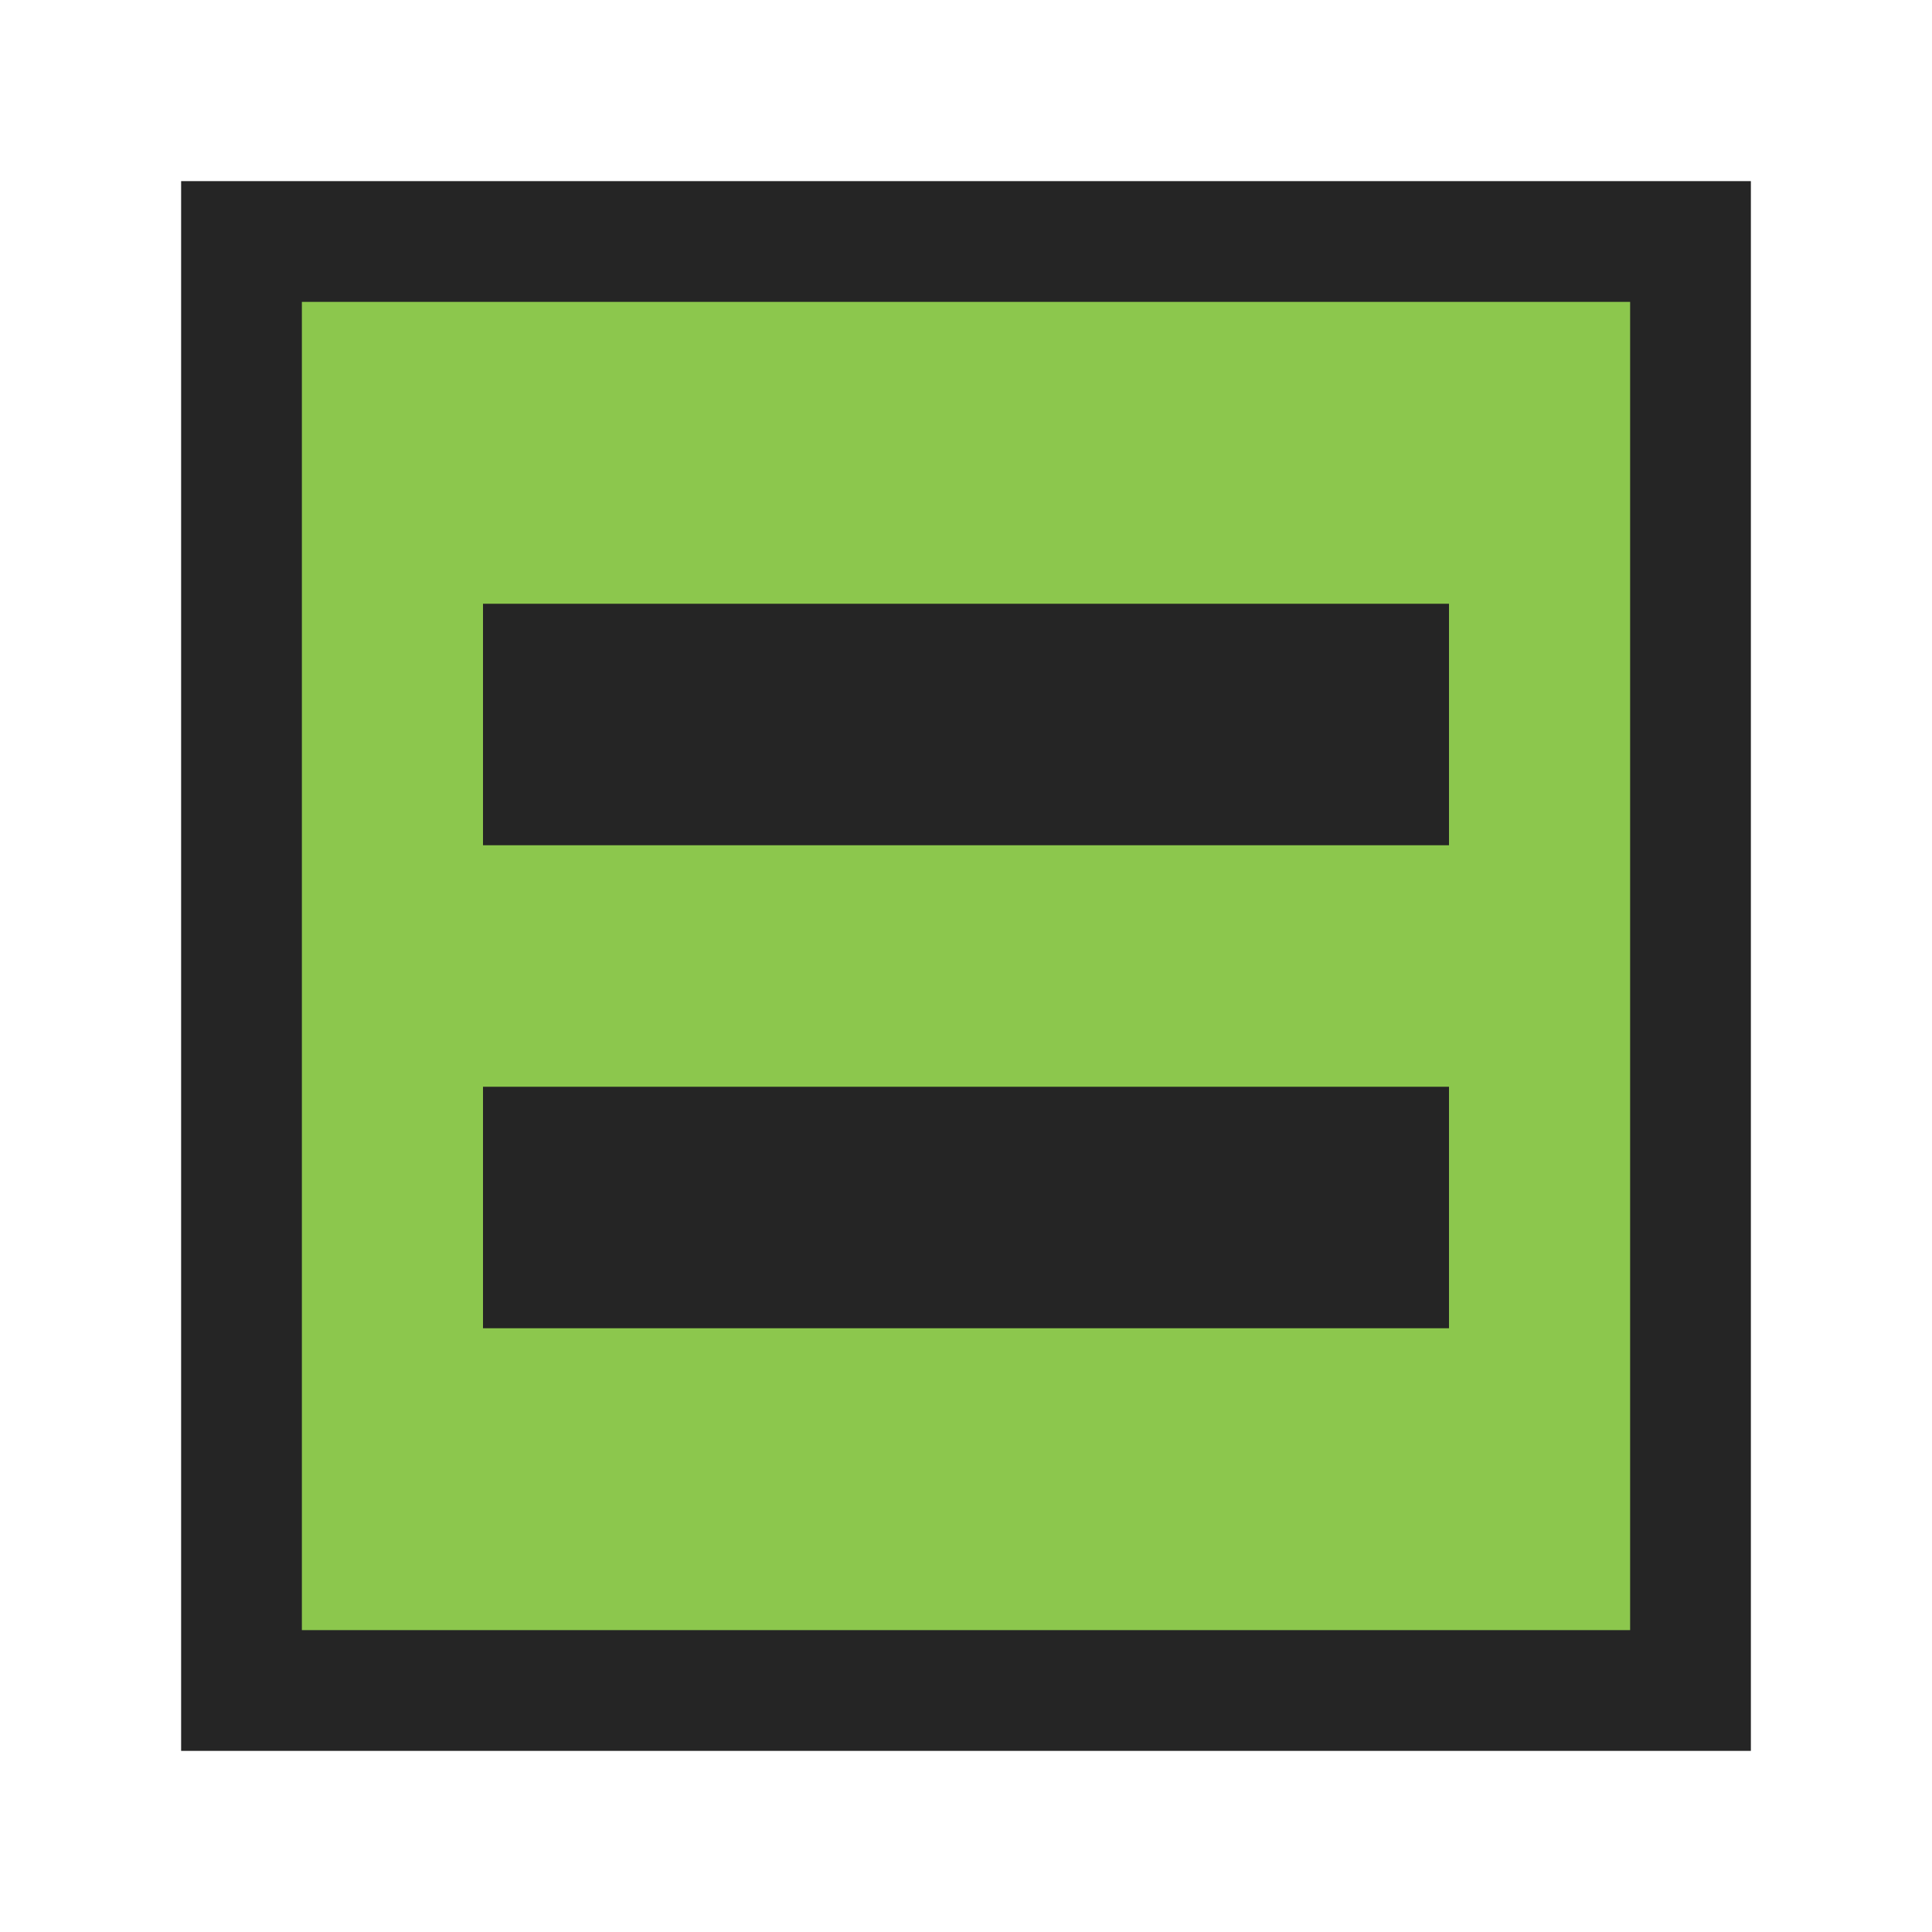
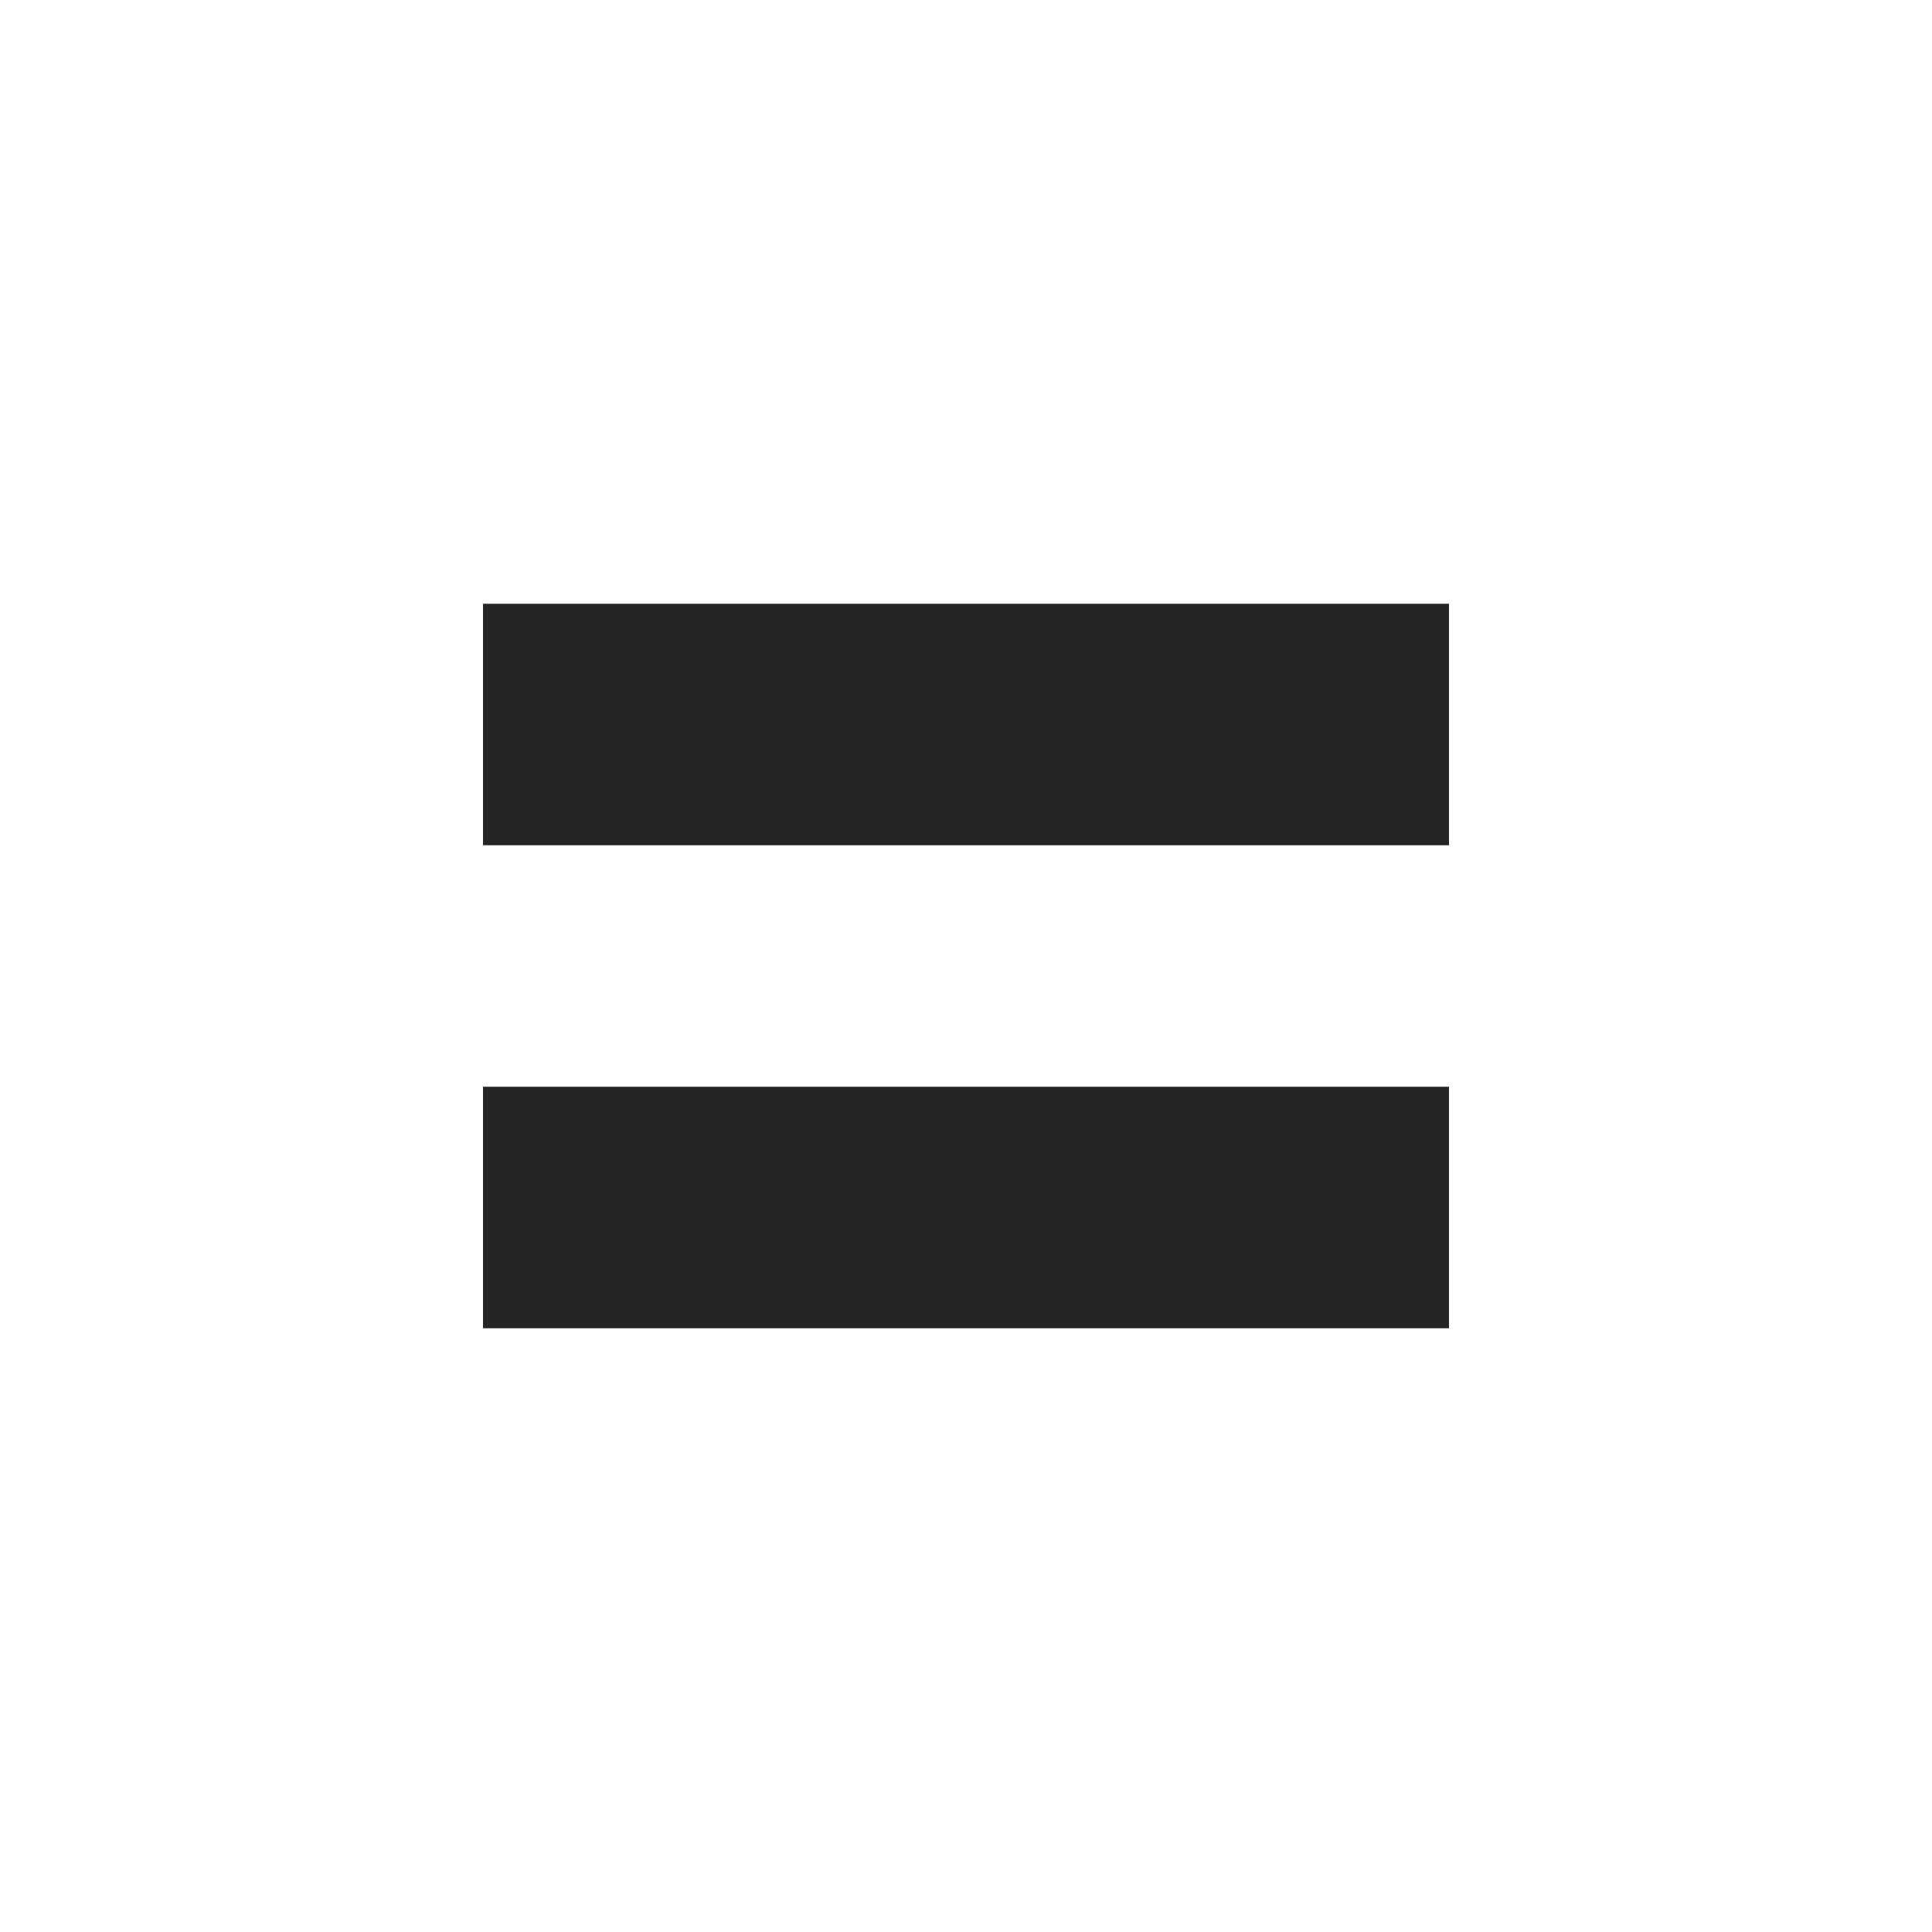
<svg xmlns="http://www.w3.org/2000/svg" width="16px" height="16px" viewBox="0 0 16 16" version="1.1">
  <title>snapshot_com_same</title>
  <desc>Created with Sketch.</desc>
  <defs />
  <g id="Page-1" stroke="none" stroke-width="1" fill="none" fill-rule="evenodd">
    <g id="Misc" transform="translate(-159, -162)">
      <g id="snapshot_com_same_16" transform="translate(159, 162)">
        <g id="Rectangle-6-+-Rectangle-15-+-Rectangle-15-Copy" transform="translate(2, 2)">
-           <rect id="Rectangle-6" stroke="#252525" fill="#8CC74D" x="0" y="0" width="12" height="12" />
          <rect id="Rectangle-15" fill="#252525" x="2" y="3" width="8" height="2" />
          <rect id="Rectangle-15-Copy" fill="#252525" x="2" y="7" width="8" height="2" />
        </g>
      </g>
    </g>
  </g>
</svg>